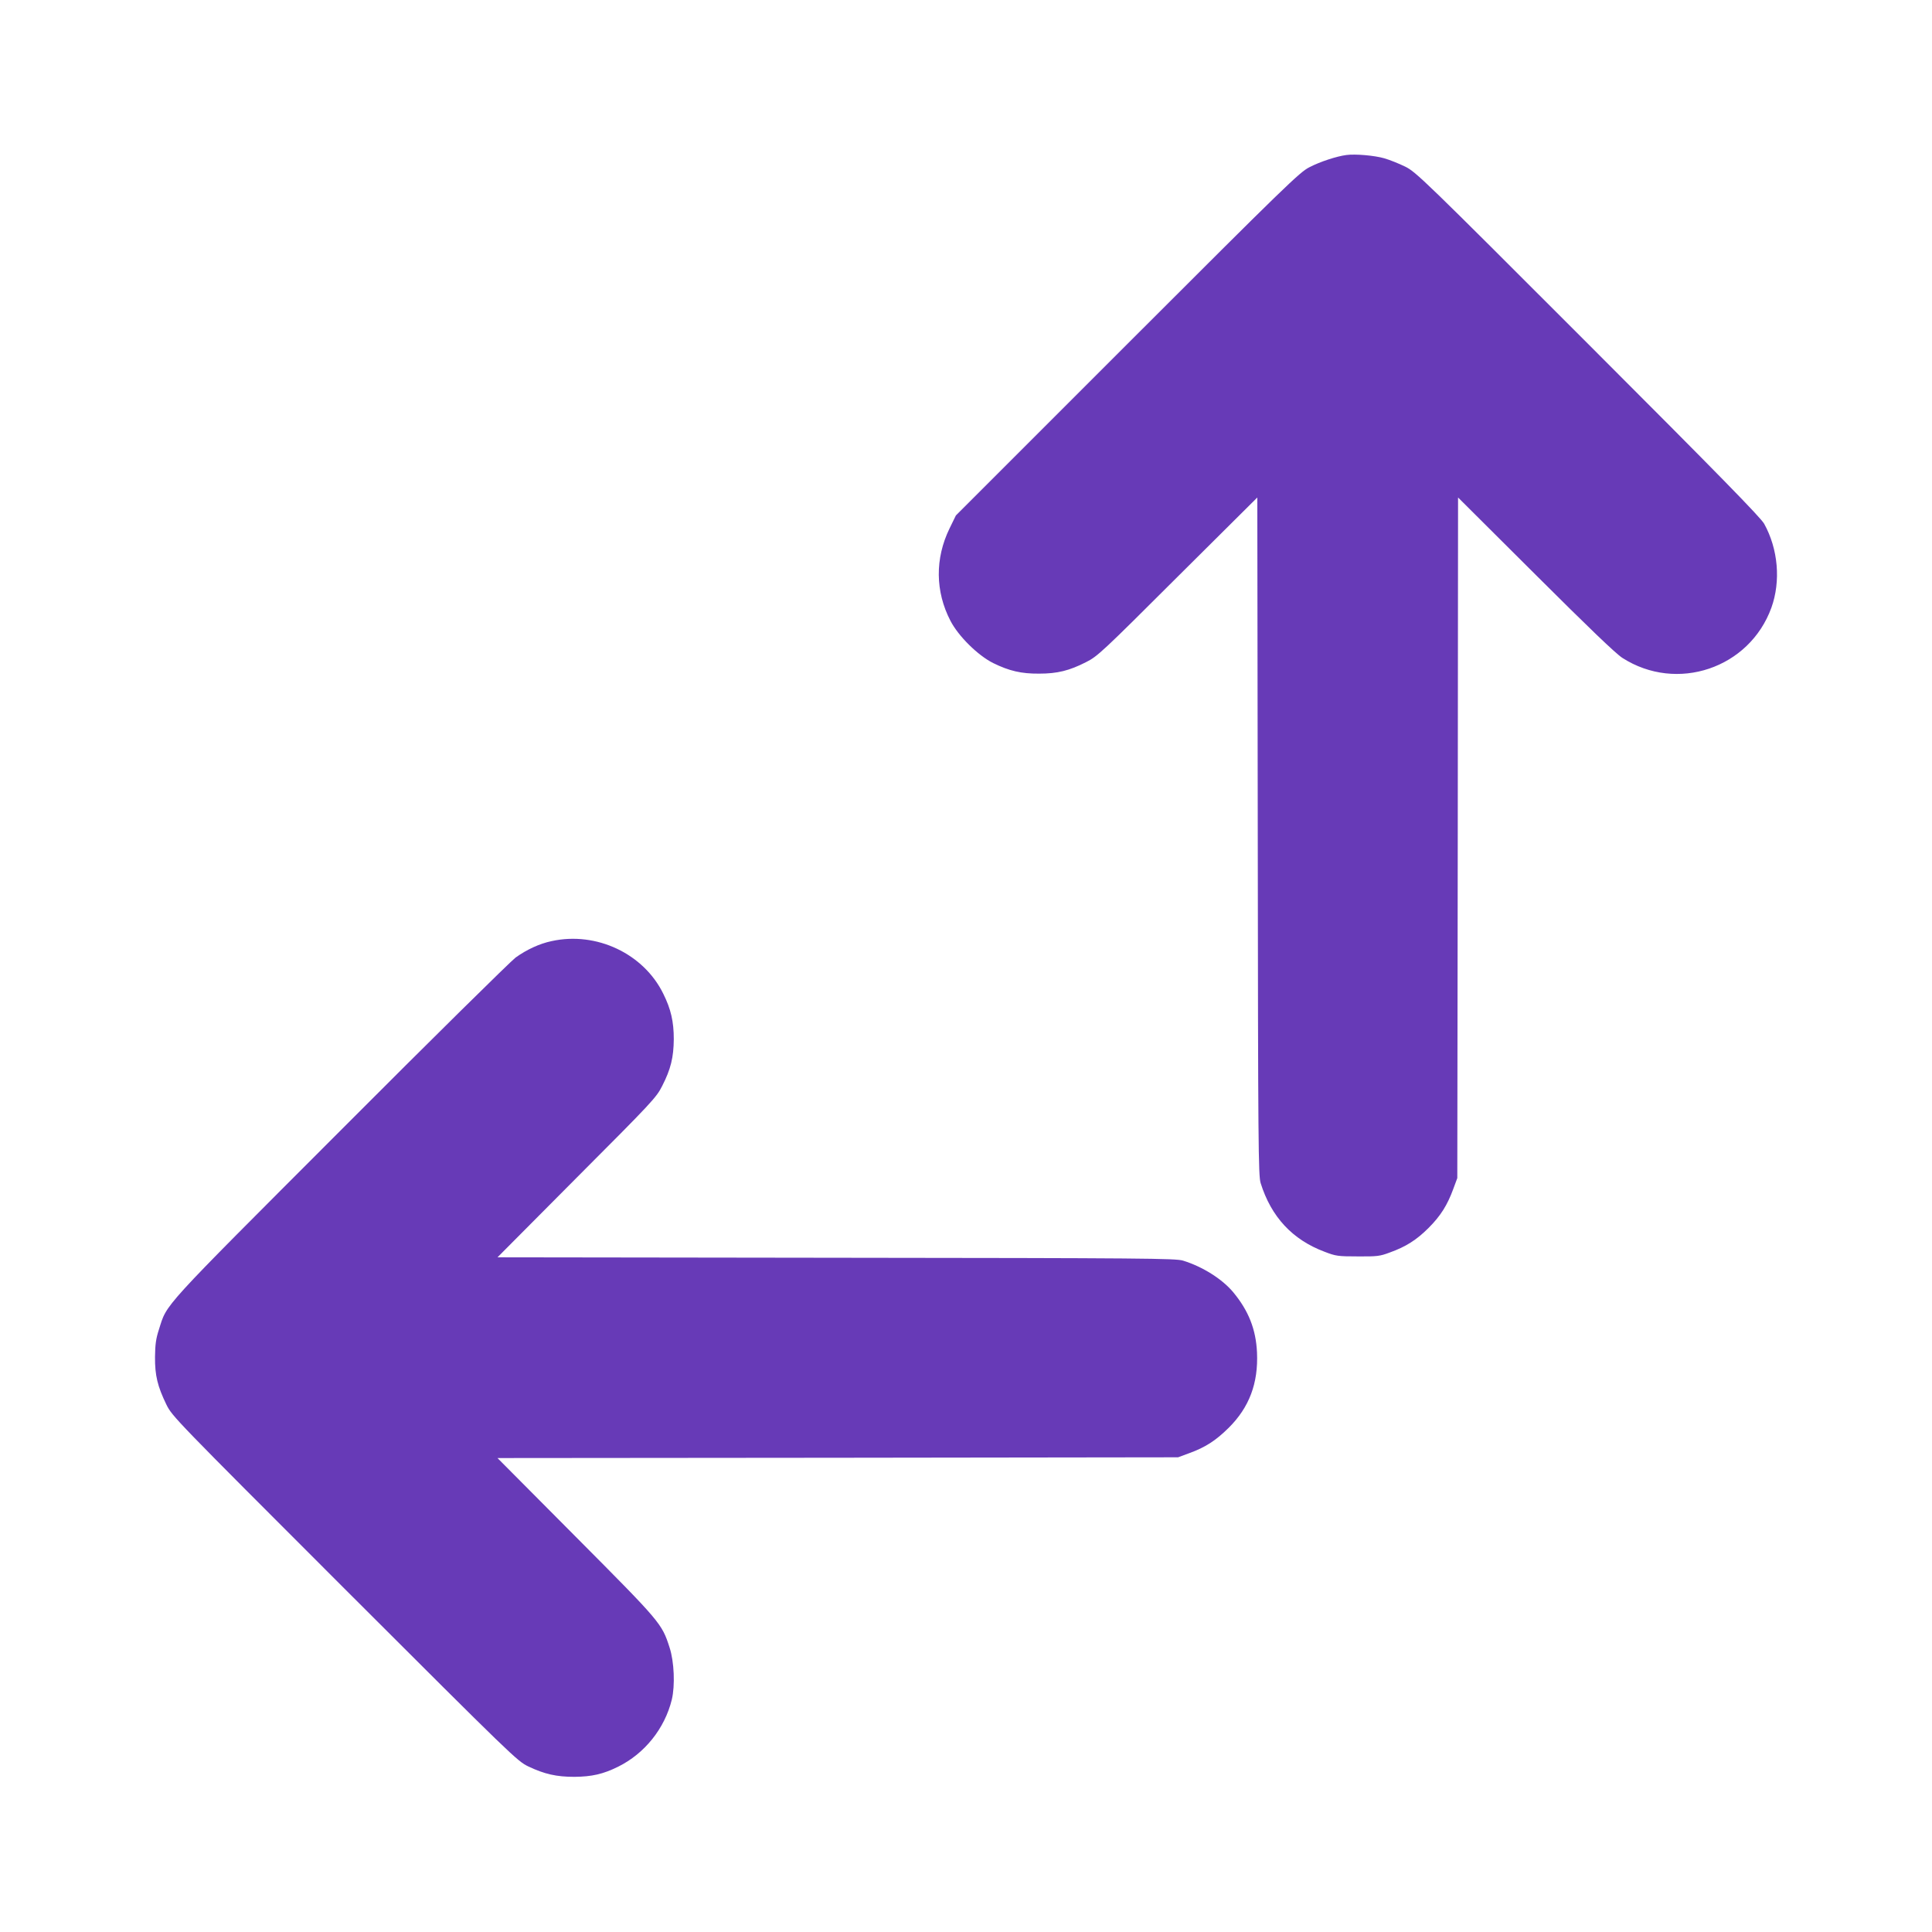
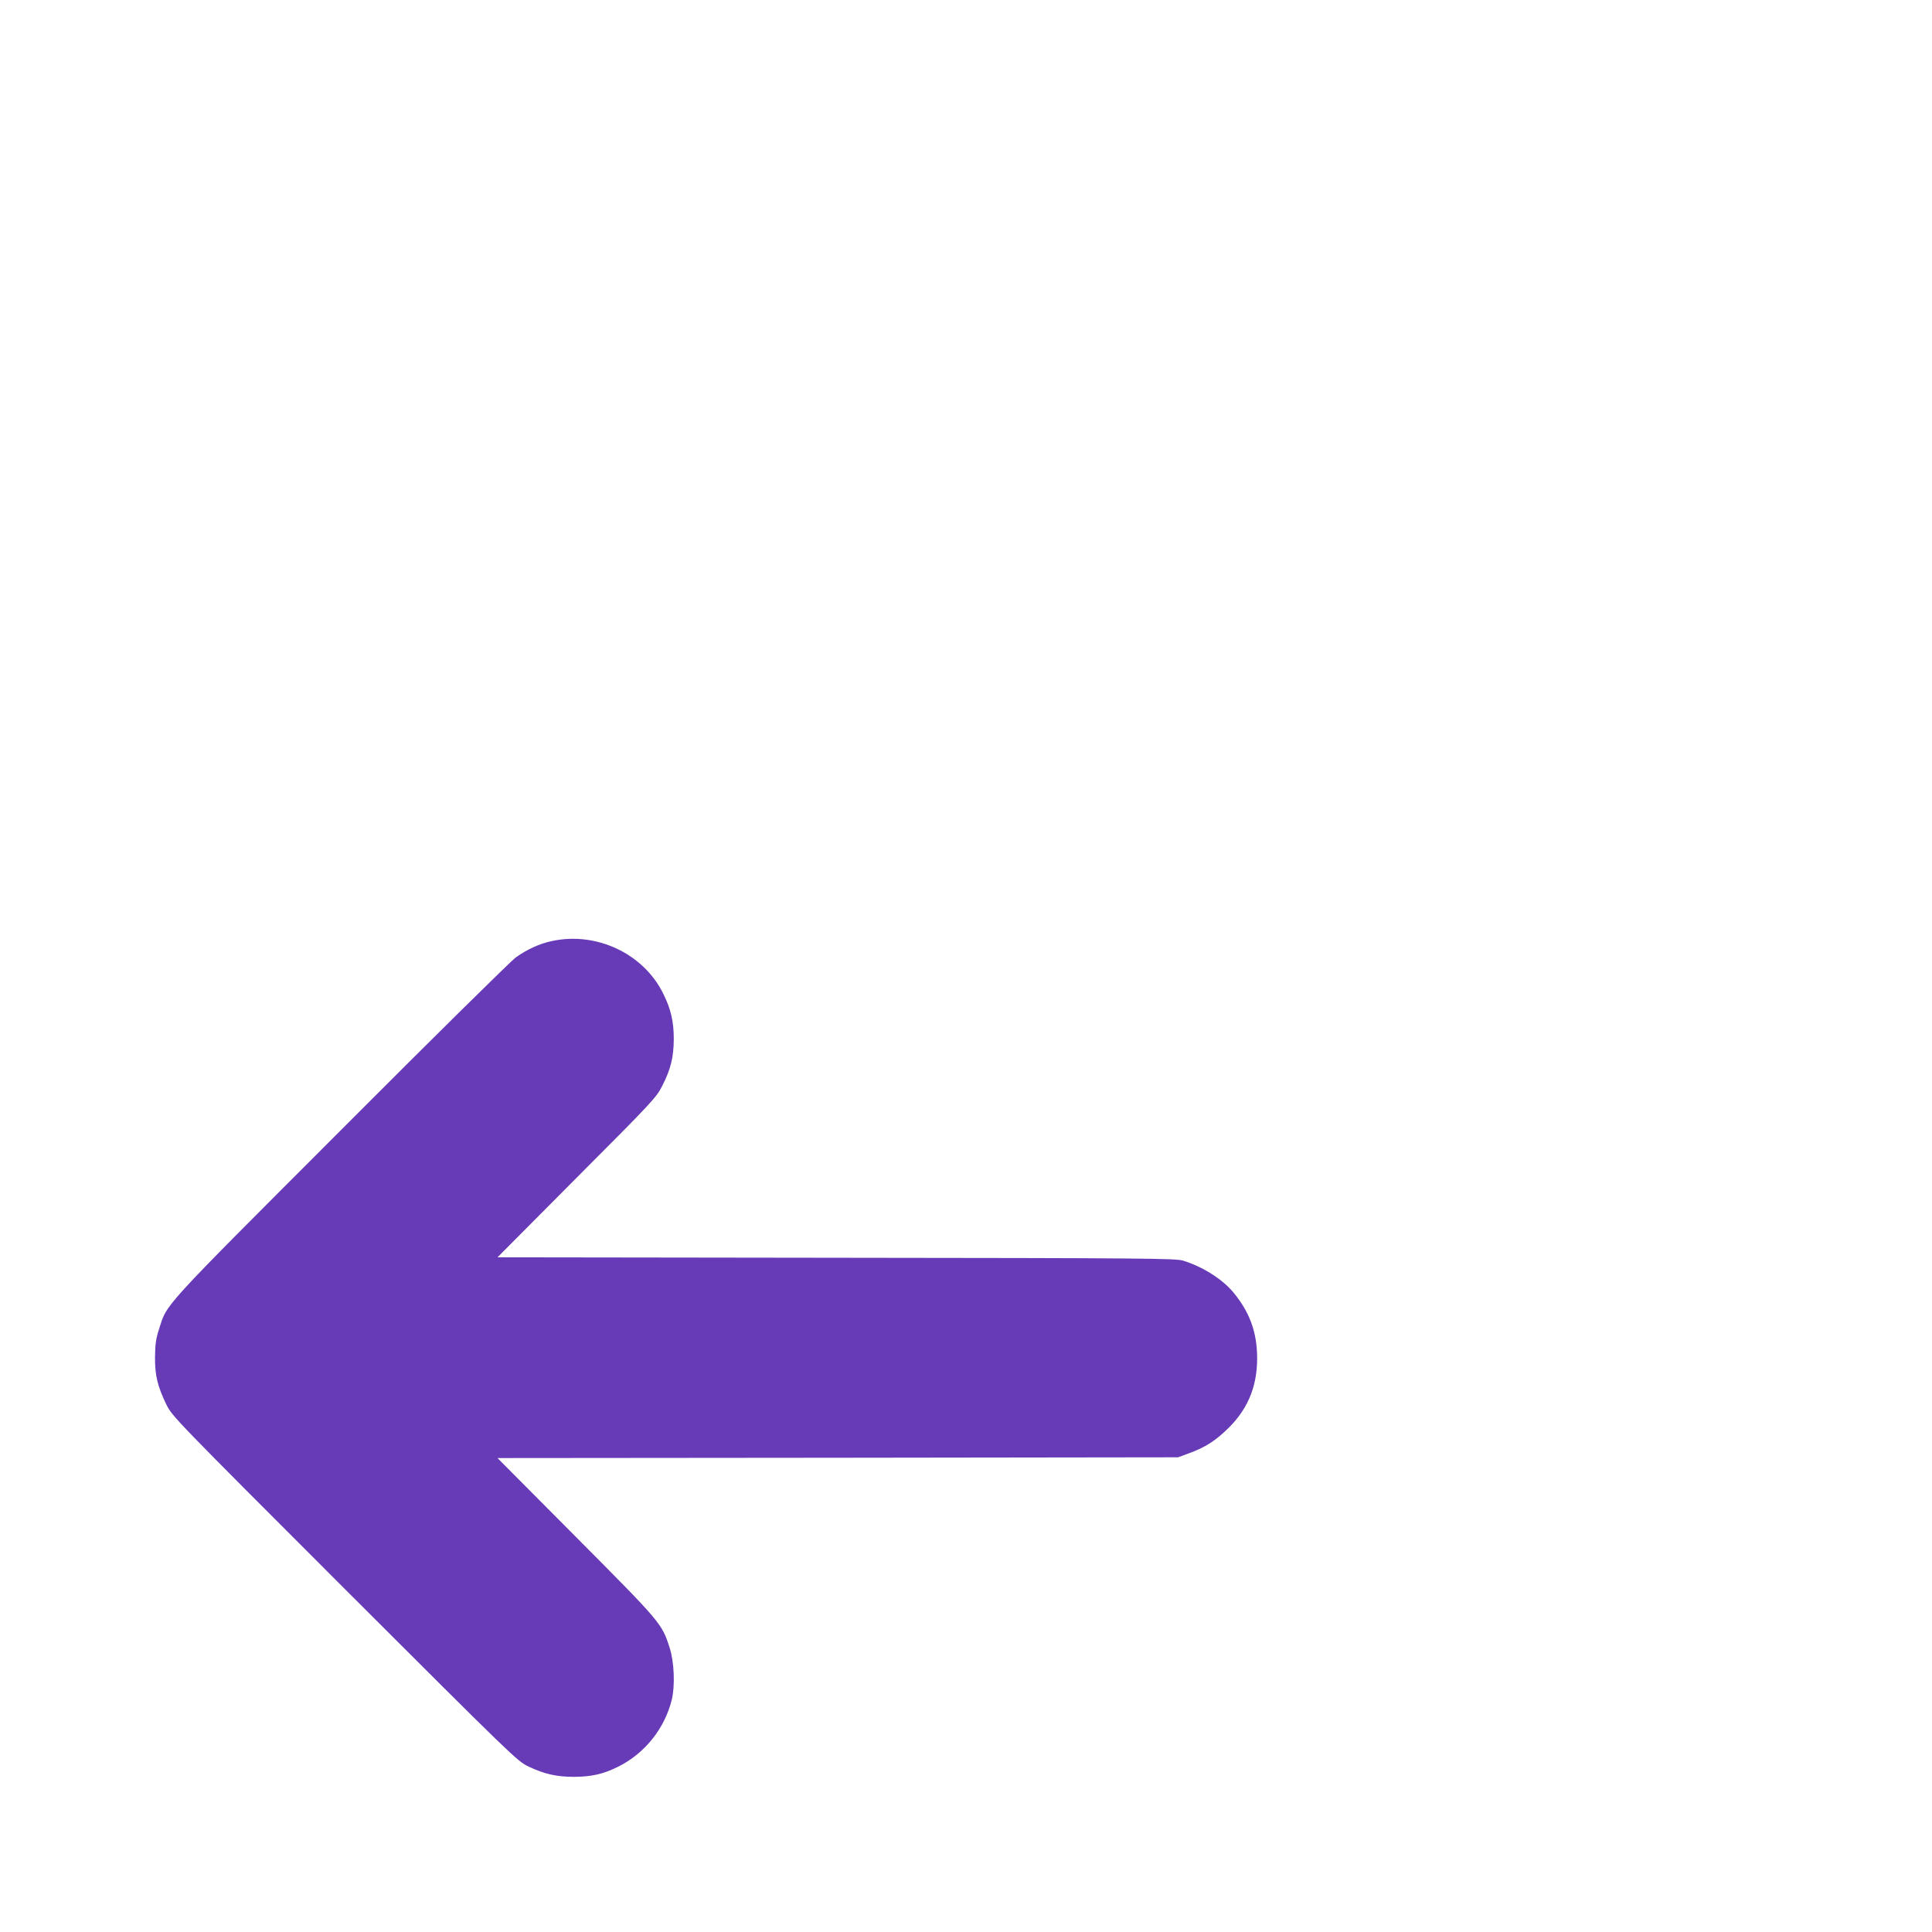
<svg xmlns="http://www.w3.org/2000/svg" version="1.0" width="1280pt" height="1280pt" viewBox="0 0 1280 1280" preserveAspectRatio="xMidYMid meet">
  <g transform="translate(0,1280) scale(0.1,-0.1)" fill="#673ab7" stroke="none">
-     <path d="M8920 11773 c-63 -8 -174 -44 -245 -81 -65 -33 -153 -118 -1206 -1171 l-1136 -1136 -42 -86 c-97 -199 -95 -418 6 -612 52 -101 181 -229 283 -280 106 -52 186 -71 305 -70 121 0 200 20 310 76 76 38 106 66 607 566 l528 525 3 -2244 c2 -2051 4 -2250 19 -2298 70 -224 210 -375 423 -455 75 -29 89 -31 220 -31 128 -1 147 1 213 26 106 38 177 83 257 163 80 80 124 151 163 257 l27 73 3 2255 2 2254 513 -511 c352 -351 532 -524 576 -552 361 -231 841 -69 987 333 63 176 45 388 -48 556 -24 42 -294 319 -1167 1192 -1093 1094 -1139 1138 -1211 1174 -41 20 -103 45 -138 55 -65 19 -193 30 -252 22z" />
    <path d="M3655 6565 c-81 -17 -165 -56 -239 -109 -33 -25 -557 -541 -1162 -1148 -1203 -1204 -1145 -1141 -1201 -1316 -20 -61 -25 -100 -26 -182 -1 -123 17 -195 75 -315 39 -79 52 -92 1181 -1221 1114 -1113 1144 -1142 1217 -1177 107 -51 187 -69 305 -69 116 1 191 18 290 67 176 87 309 253 356 445 22 92 16 251 -15 345 -51 159 -58 167 -620 732 l-520 523 2255 2 2254 3 73 27 c108 39 177 84 262 168 137 136 197 296 188 499 -7 154 -56 277 -157 399 -72 87 -203 170 -333 210 -48 15 -247 17 -2298 19 l-2244 3 525 528 c500 501 528 531 566 607 57 111 76 190 77 310 0 117 -19 199 -69 300 -130 267 -444 415 -740 350z" />
  </g>
</svg>